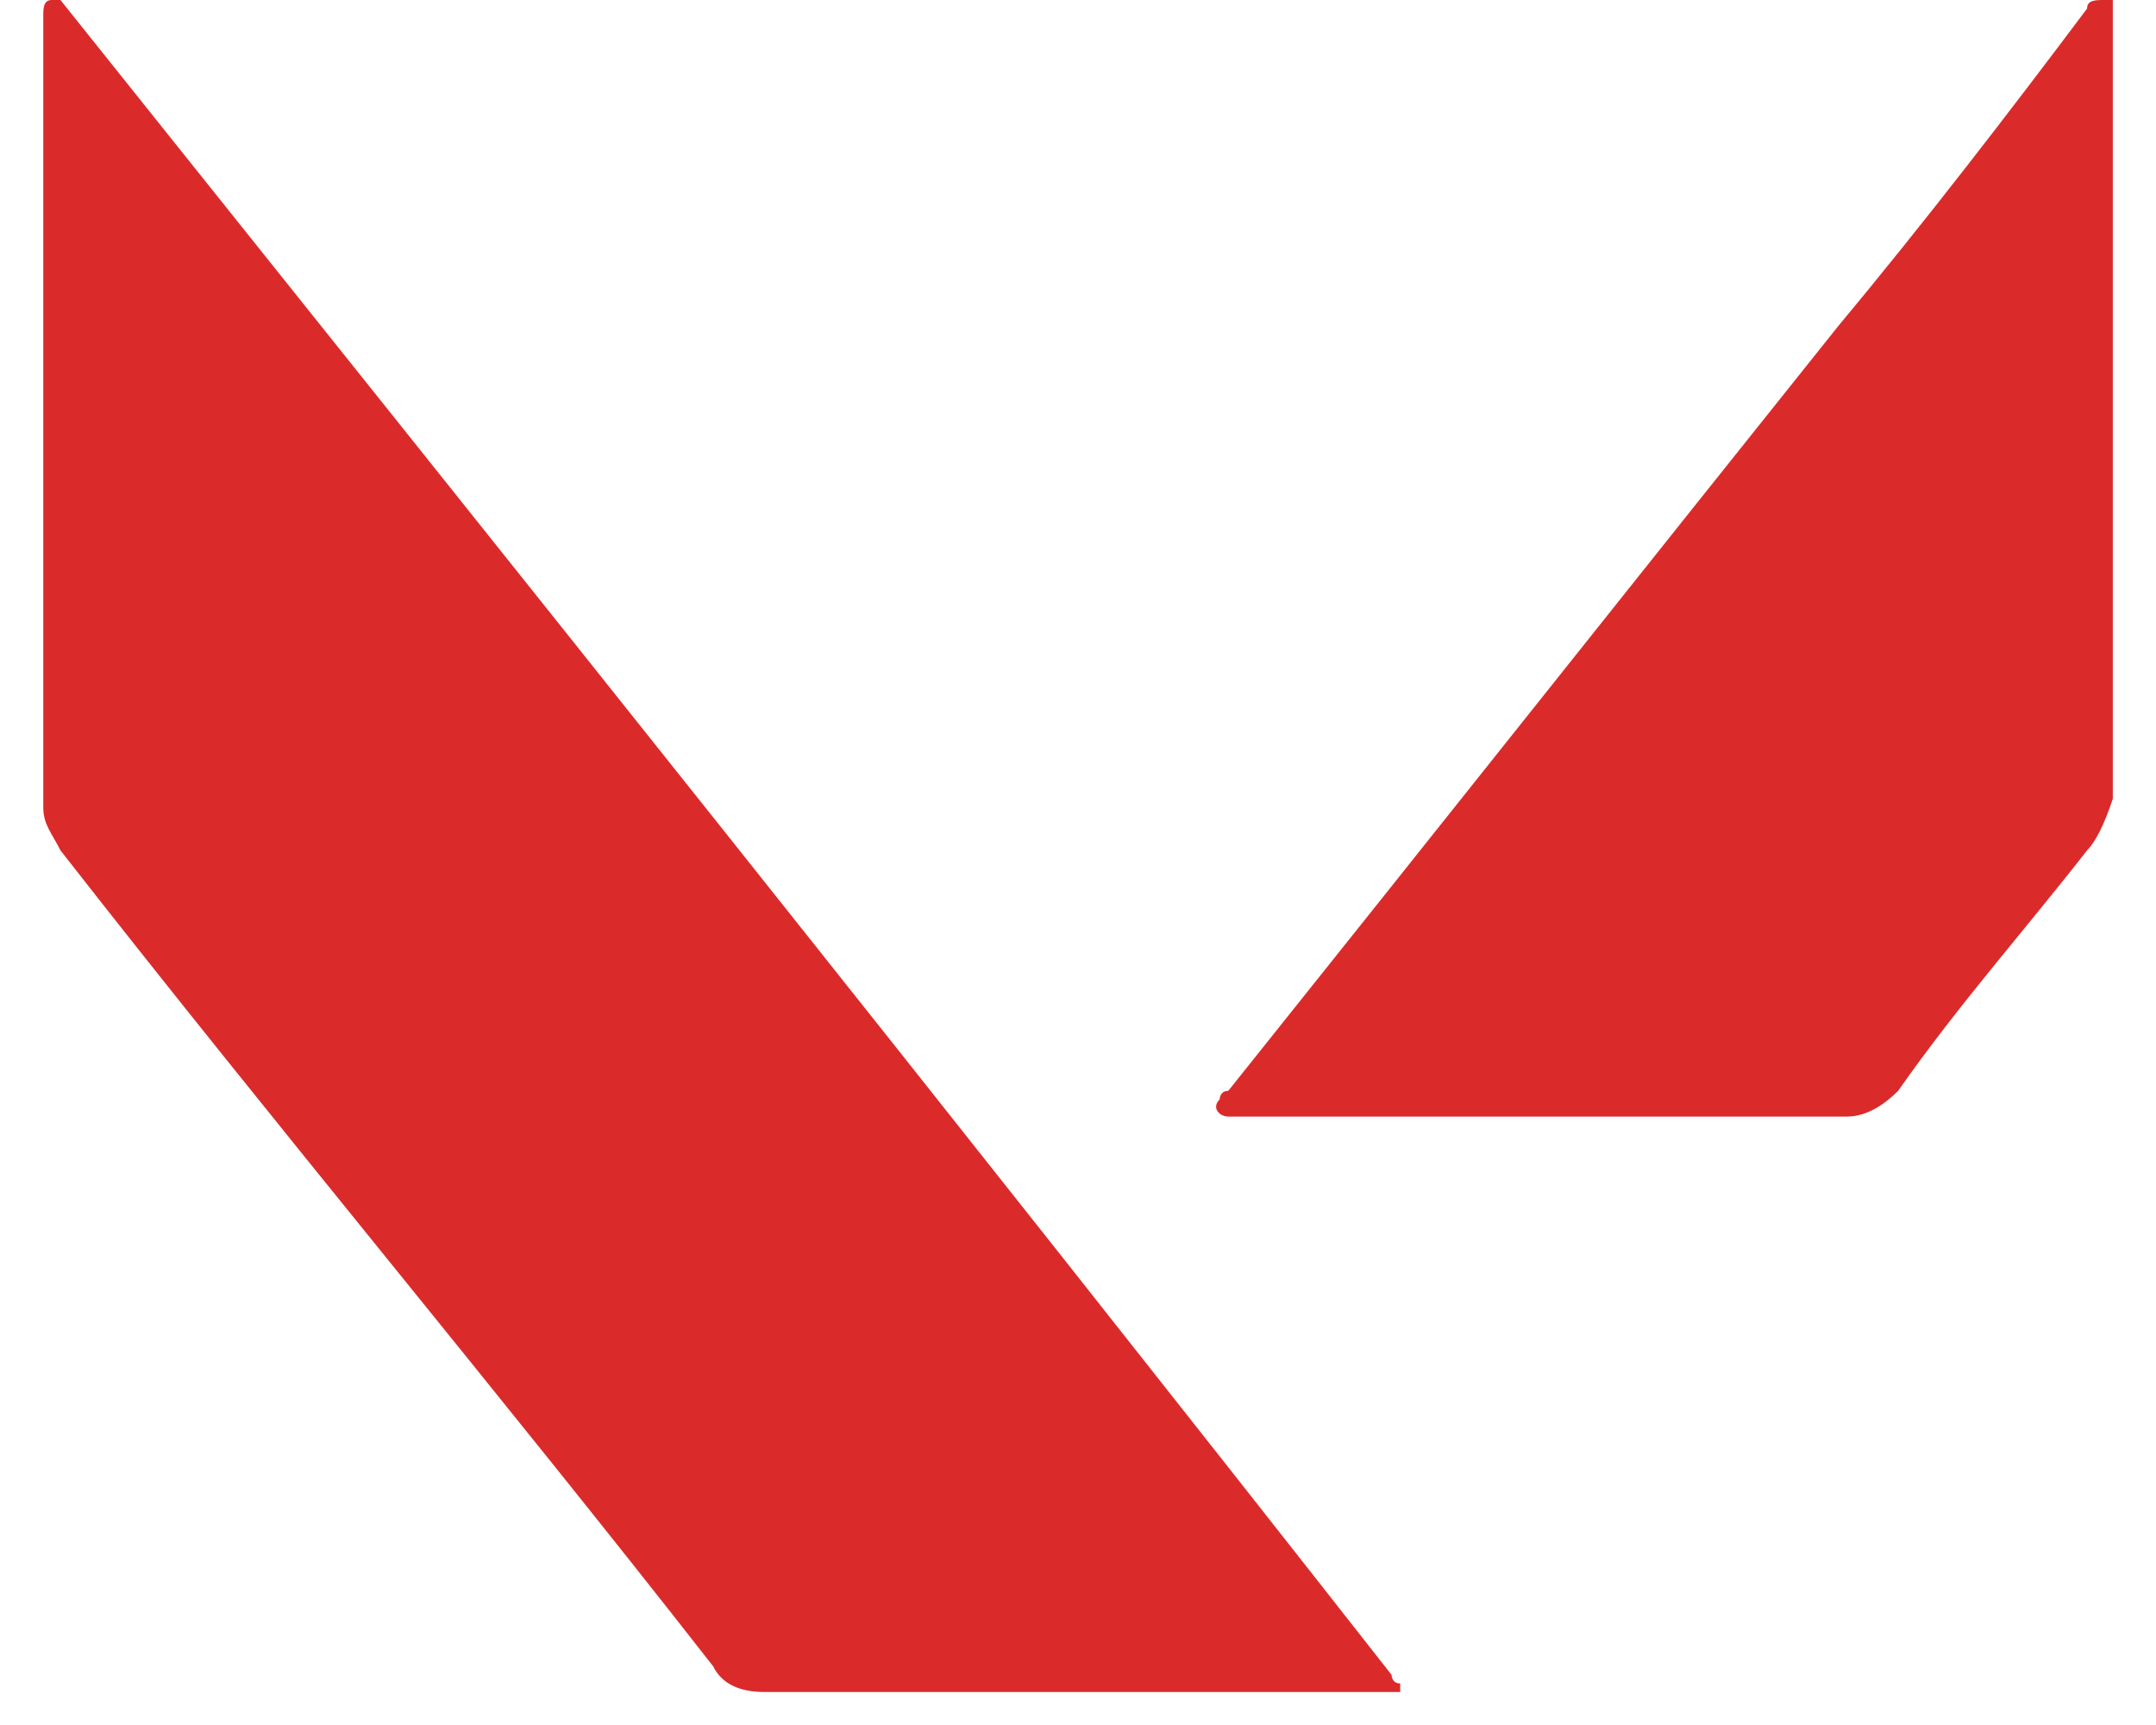
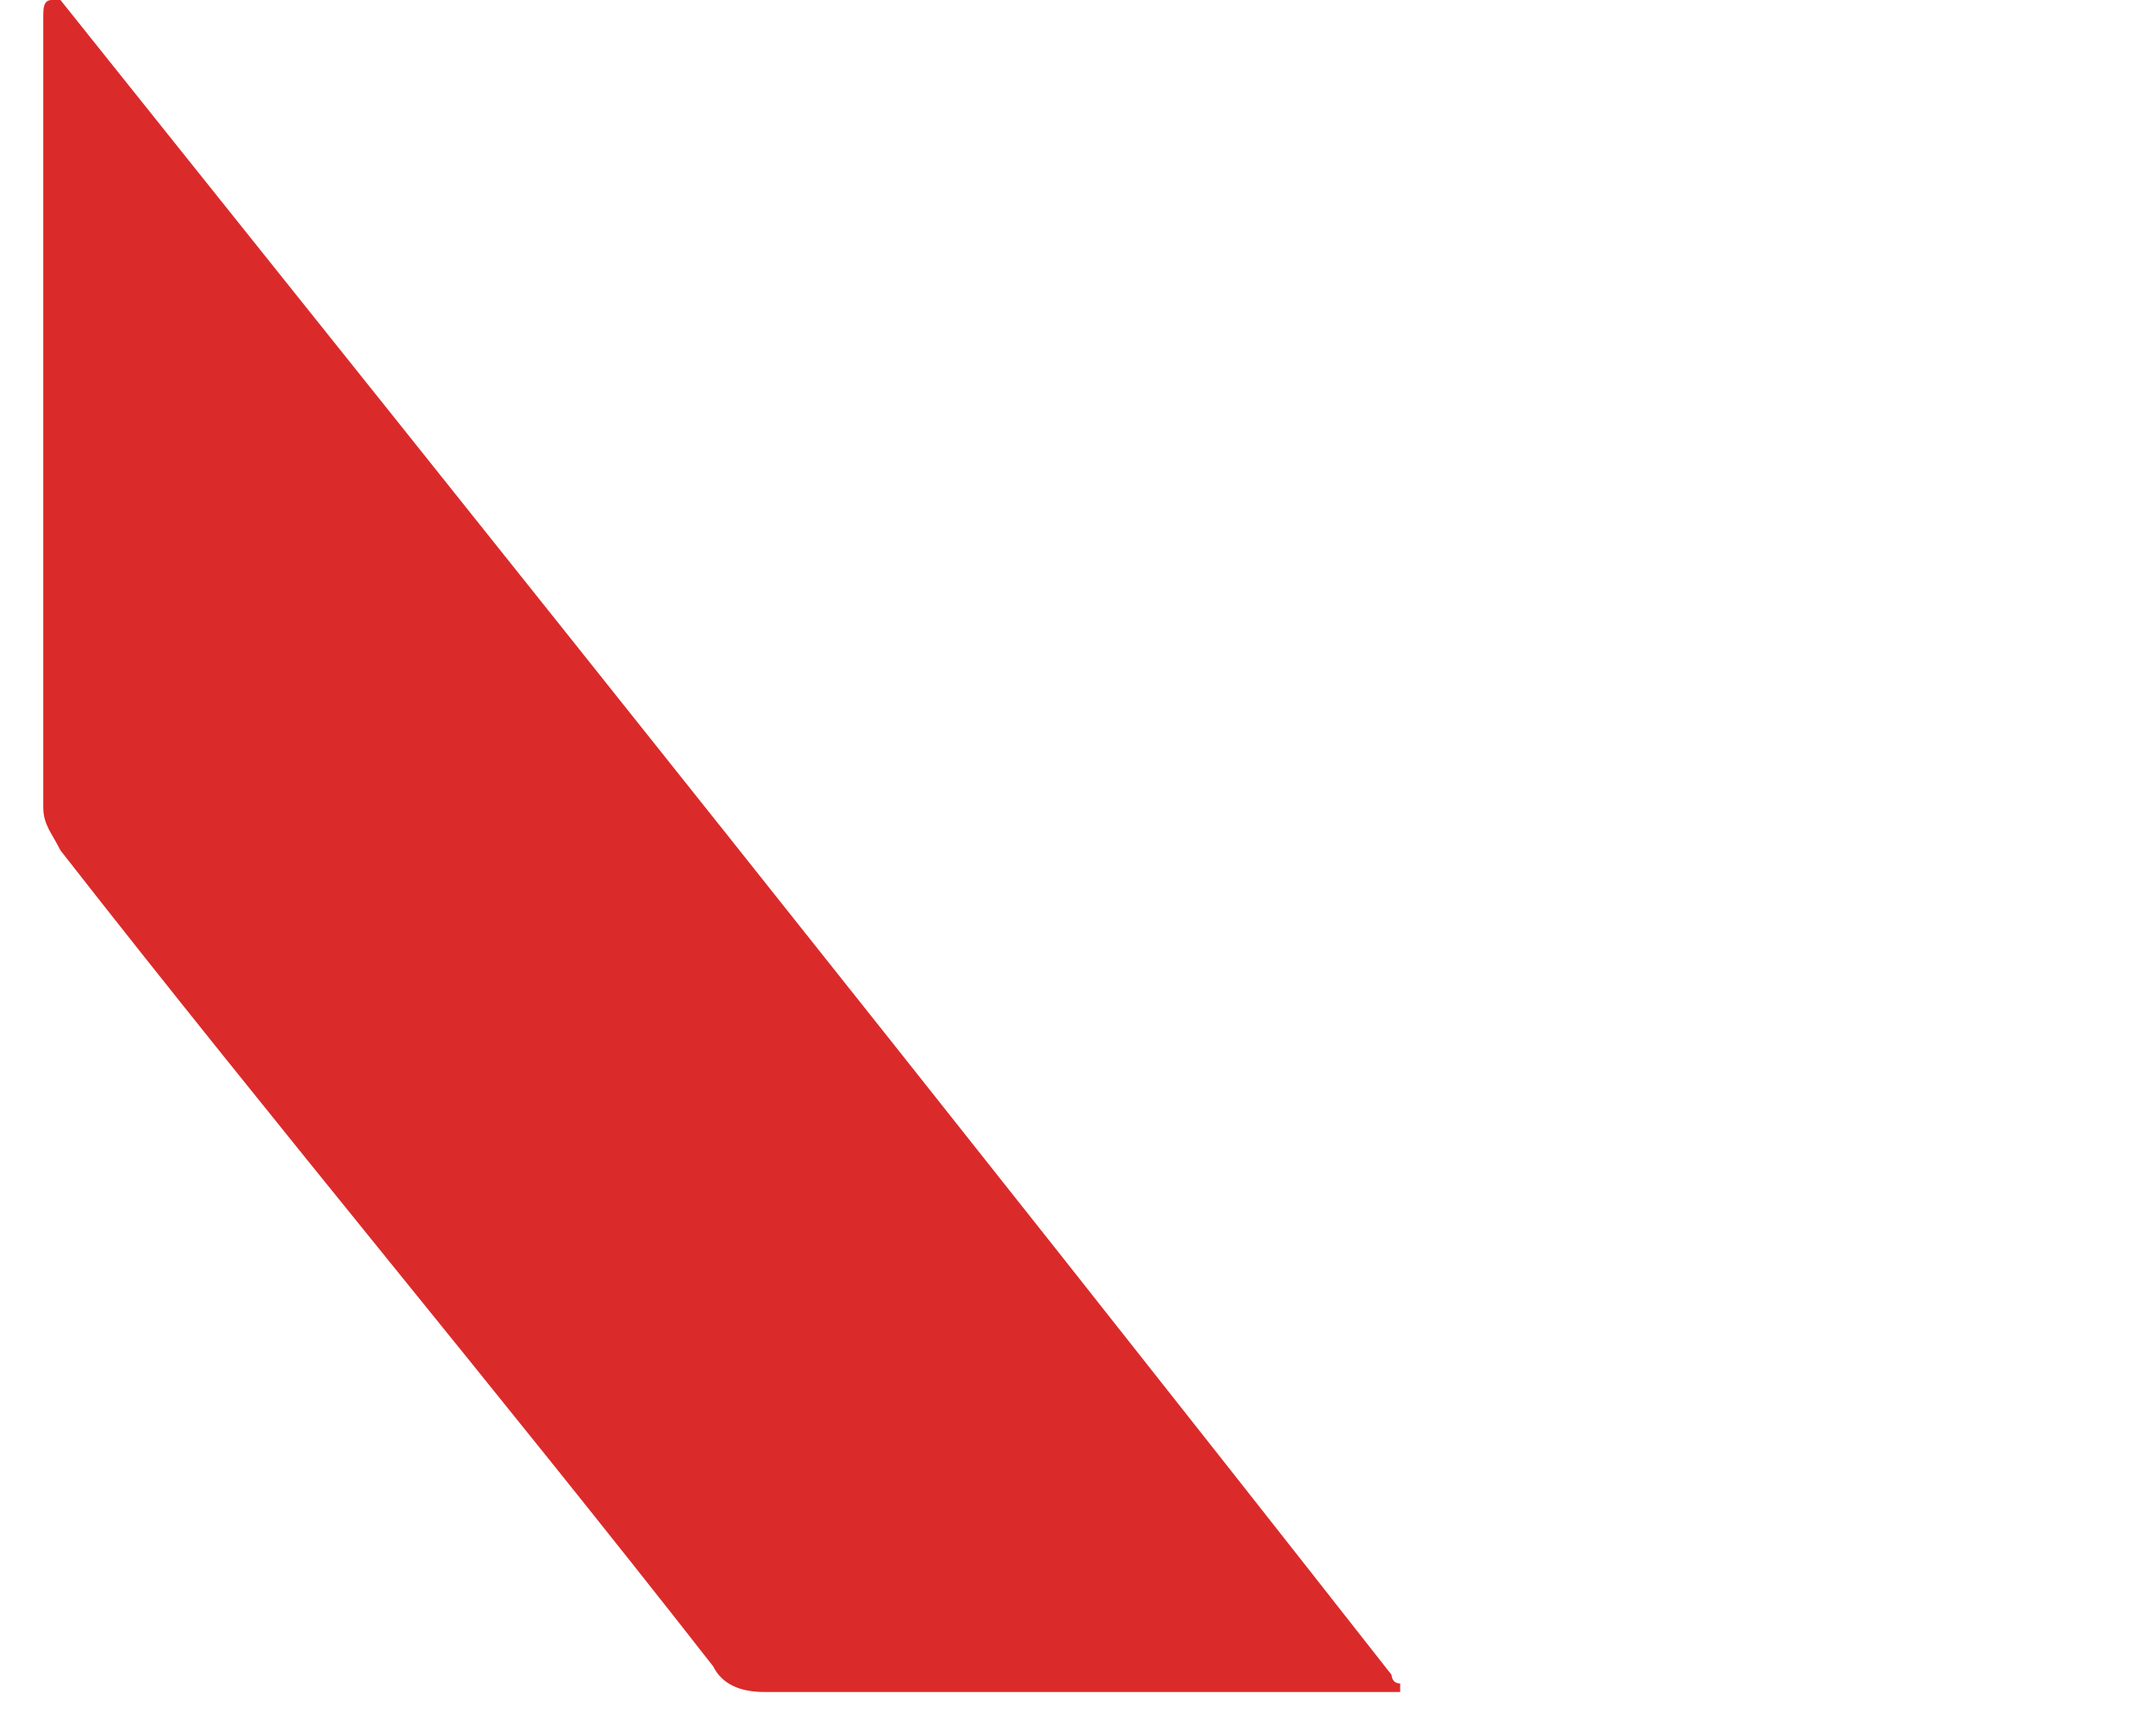
<svg xmlns="http://www.w3.org/2000/svg" class="ticker__icon" width="30" height="24" viewBox="0 0 30 24" fill="none">
  <path d="M19.483 23.541H19.244C16.375 23.541 13.508 23.541 10.639 23.541C10.281 23.541 10.042 23.422 9.923 23.183C6.935 19.359 3.828 15.655 0.841 11.831C0.721 11.591 0.602 11.472 0.602 11.233C0.602 7.528 0.602 3.943 0.602 0.239C0.602 0.119 0.602 0 0.721 0H0.841C7.055 7.767 13.268 15.535 19.363 23.302C19.363 23.302 19.363 23.422 19.483 23.422V23.541Z" fill="#DB2A2A" />
-   <path d="M29.041 11.831C28.204 12.906 27.248 13.982 26.412 15.177C26.173 15.415 25.934 15.535 25.695 15.535C22.827 15.535 19.959 15.535 17.21 15.535H17.091C16.971 15.535 16.852 15.415 16.971 15.296C16.971 15.296 16.971 15.177 17.091 15.177C19.959 11.591 22.707 8.126 25.575 4.541C26.77 3.107 27.965 1.554 29.041 0.119C29.041 -1.15745e-07 29.16 0 29.28 0H29.399C29.399 0.119 29.399 0.119 29.399 0.239C29.399 3.824 29.399 7.528 29.399 11.114C29.28 11.472 29.16 11.711 29.041 11.831Z" fill="#DB2A2A" />
</svg>